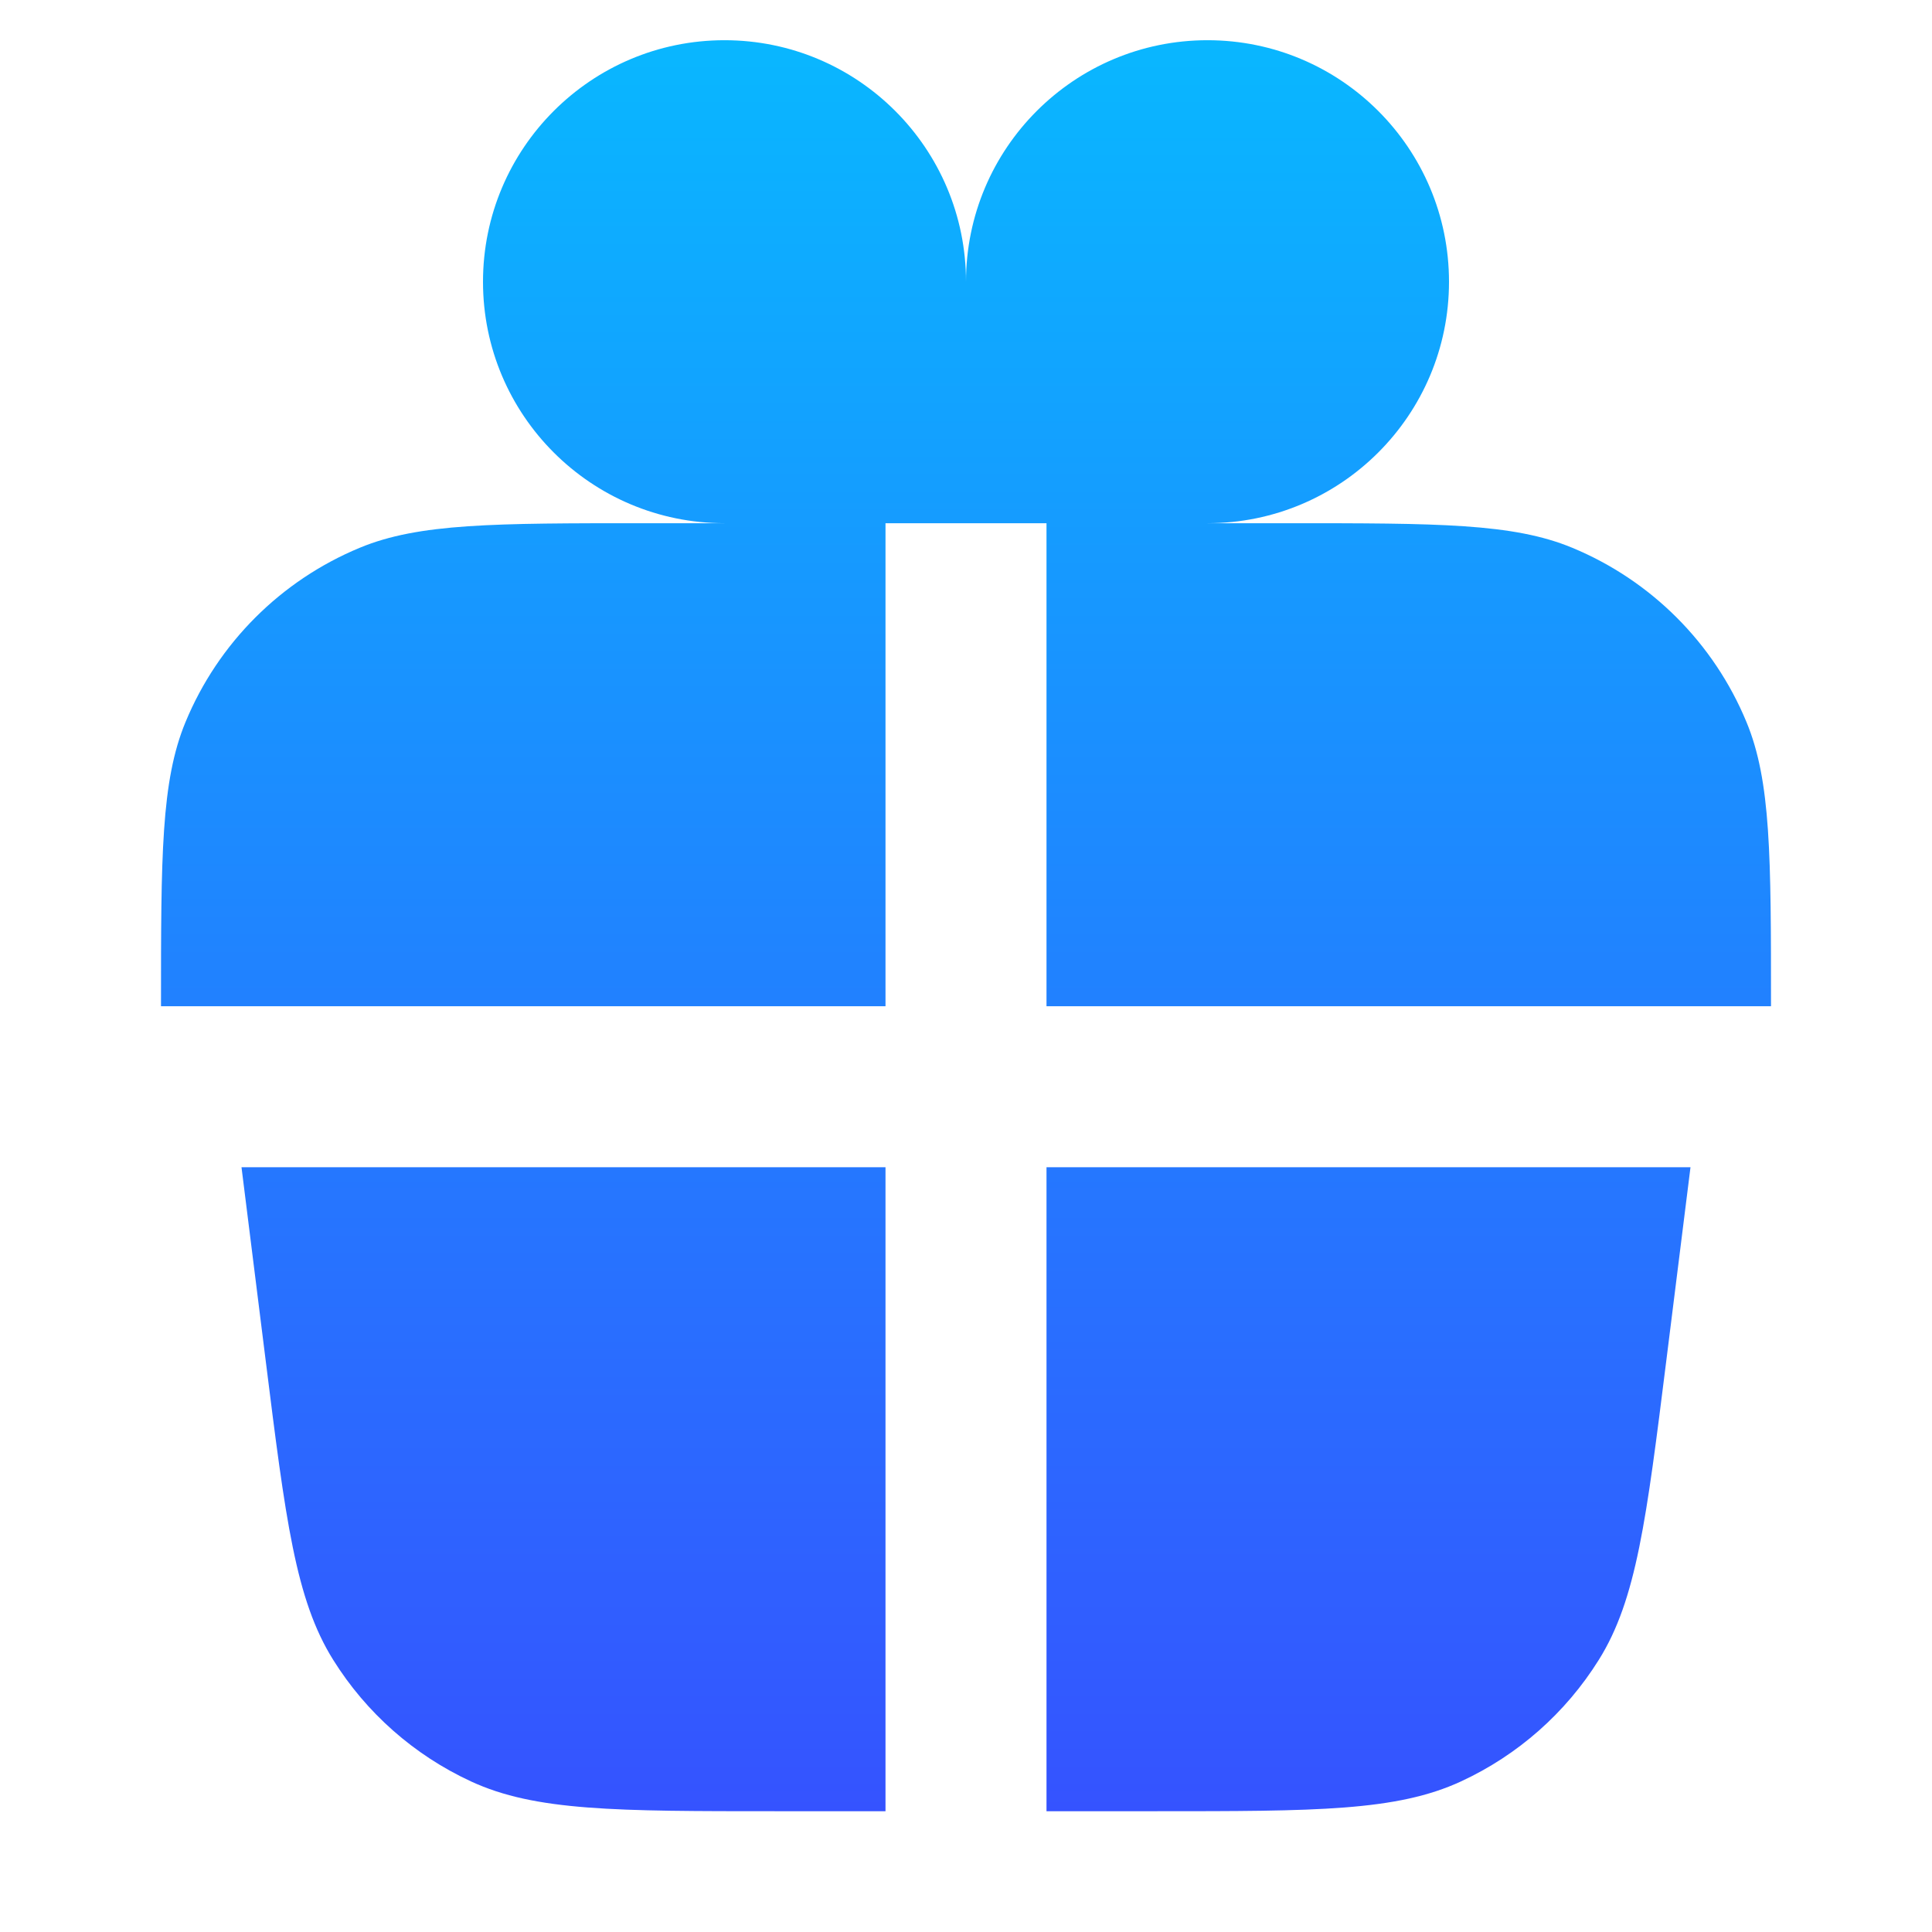
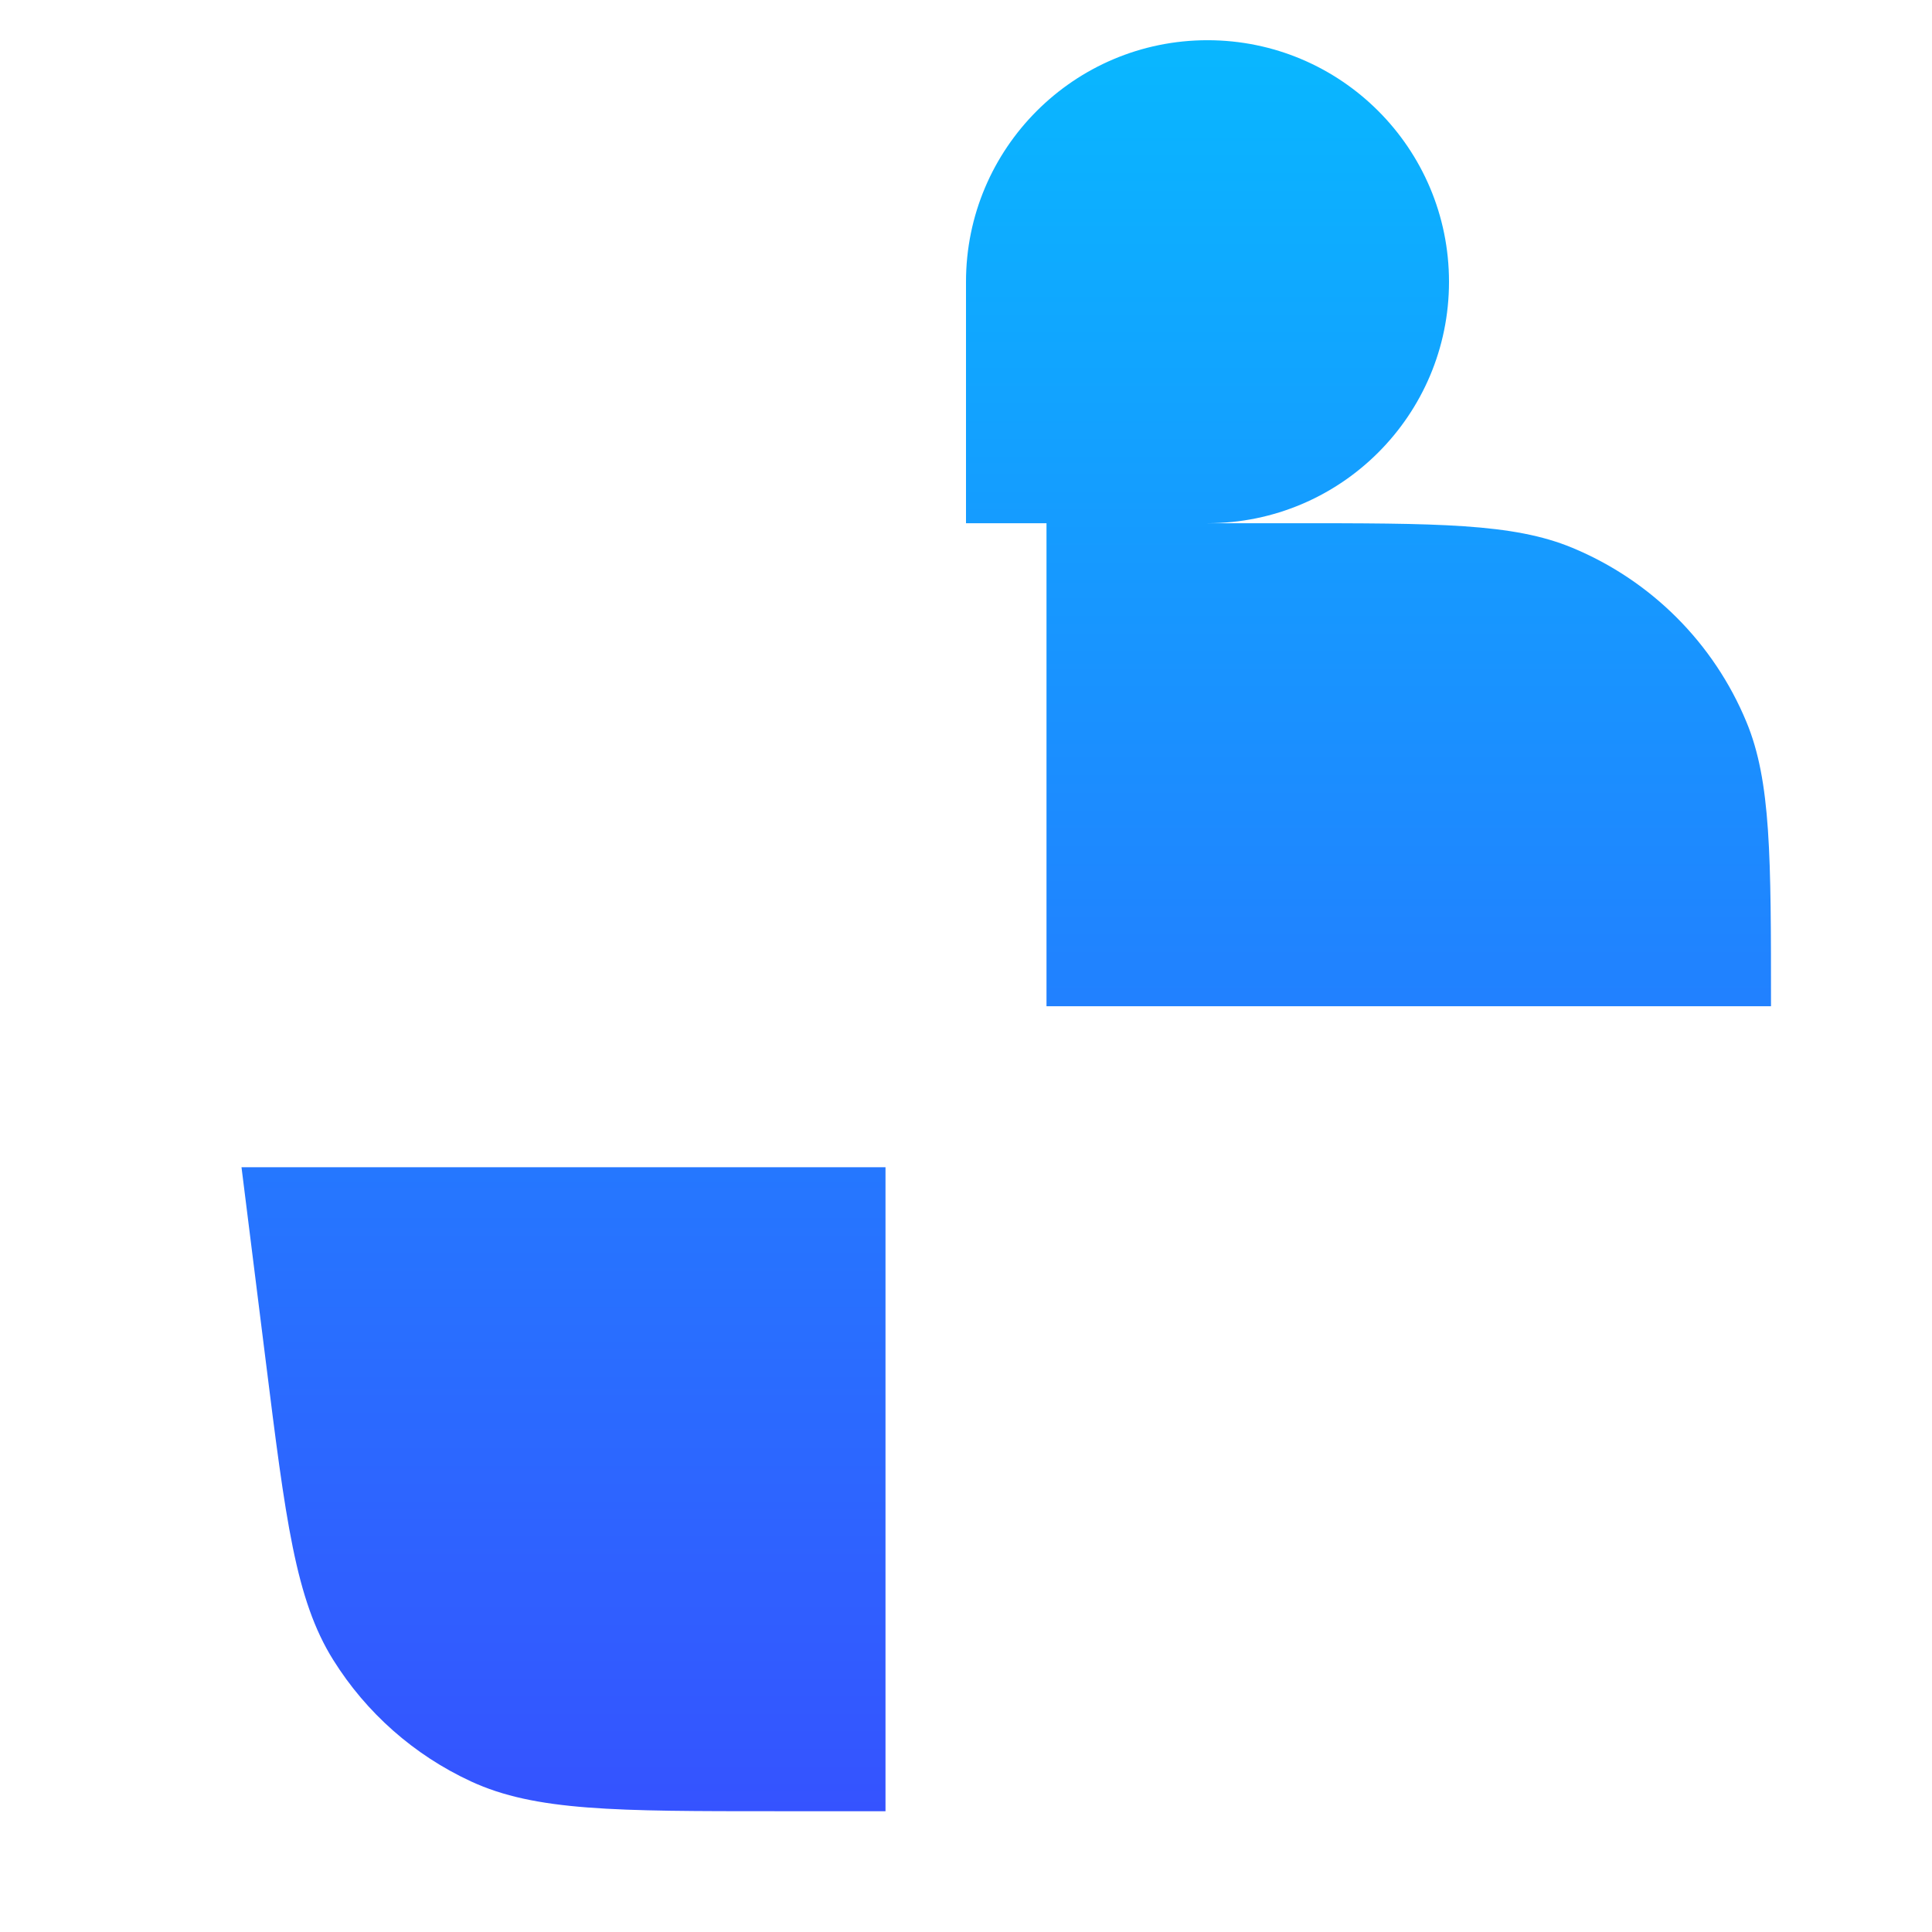
<svg xmlns="http://www.w3.org/2000/svg" width="27" height="27" viewBox="0 0 27 27" fill="none">
-   <path d="M10.125 7.312C8.261 7.312 6.75 5.801 6.75 3.938C6.75 2.074 8.261 0.562 10.125 0.562C11.989 0.562 13.5 2.074 13.5 3.938L13.5 7.312H12.375V14.062H2.25C2.25 11.966 2.25 10.917 2.593 10.09C3.049 8.988 3.925 8.112 5.028 7.655C5.855 7.312 6.903 7.312 9 7.312H10.125Z" fill="url(#paint0_linear_33614_178)" />
  <path d="M16.875 7.312C18.739 7.312 20.25 5.801 20.25 3.938C20.25 2.074 18.739 0.562 16.875 0.562C15.011 0.562 13.5 2.074 13.5 3.938L13.5 7.312H14.625V14.062H24.75C24.75 11.966 24.75 10.917 24.407 10.09C23.951 8.988 23.075 8.112 21.972 7.655C21.145 7.312 20.097 7.312 18 7.312H16.875Z" fill="url(#paint1_linear_33614_178)" />
  <path d="M12.375 16.312H3.375L3.712 19.006C3.991 21.238 4.13 22.355 4.656 23.196C5.119 23.938 5.788 24.528 6.581 24.895C7.481 25.312 8.606 25.312 10.856 25.312H12.375V16.312Z" fill="url(#paint2_linear_33614_178)" />
-   <path d="M14.625 16.312V25.312H16.144C18.394 25.312 19.519 25.312 20.419 24.895C21.212 24.528 21.881 23.938 22.344 23.196C22.87 22.355 23.009 21.238 23.288 19.006L23.625 16.312H14.625Z" fill="url(#paint3_linear_33614_178)" />
  <defs>
    <linearGradient id="paint0_linear_33614_178" x1="13.5" y1="0.562" x2="13.5" y2="25.312" gradientUnits="userSpaceOnUse">
      <stop stop-color="#09B7FF" />
      <stop offset="1" stop-color="#3553FF" />
    </linearGradient>
    <linearGradient id="paint1_linear_33614_178" x1="13.5" y1="0.562" x2="13.5" y2="25.312" gradientUnits="userSpaceOnUse">
      <stop stop-color="#09B7FF" />
      <stop offset="1" stop-color="#3553FF" />
    </linearGradient>
    <linearGradient id="paint2_linear_33614_178" x1="13.5" y1="0.562" x2="13.5" y2="25.312" gradientUnits="userSpaceOnUse">
      <stop stop-color="#09B7FF" />
      <stop offset="1" stop-color="#3553FF" />
    </linearGradient>
    <linearGradient id="paint3_linear_33614_178" x1="13.5" y1="0.562" x2="13.5" y2="25.312" gradientUnits="userSpaceOnUse">
      <stop stop-color="#09B7FF" />
      <stop offset="1" stop-color="#3553FF" />
    </linearGradient>
  </defs>
</svg>